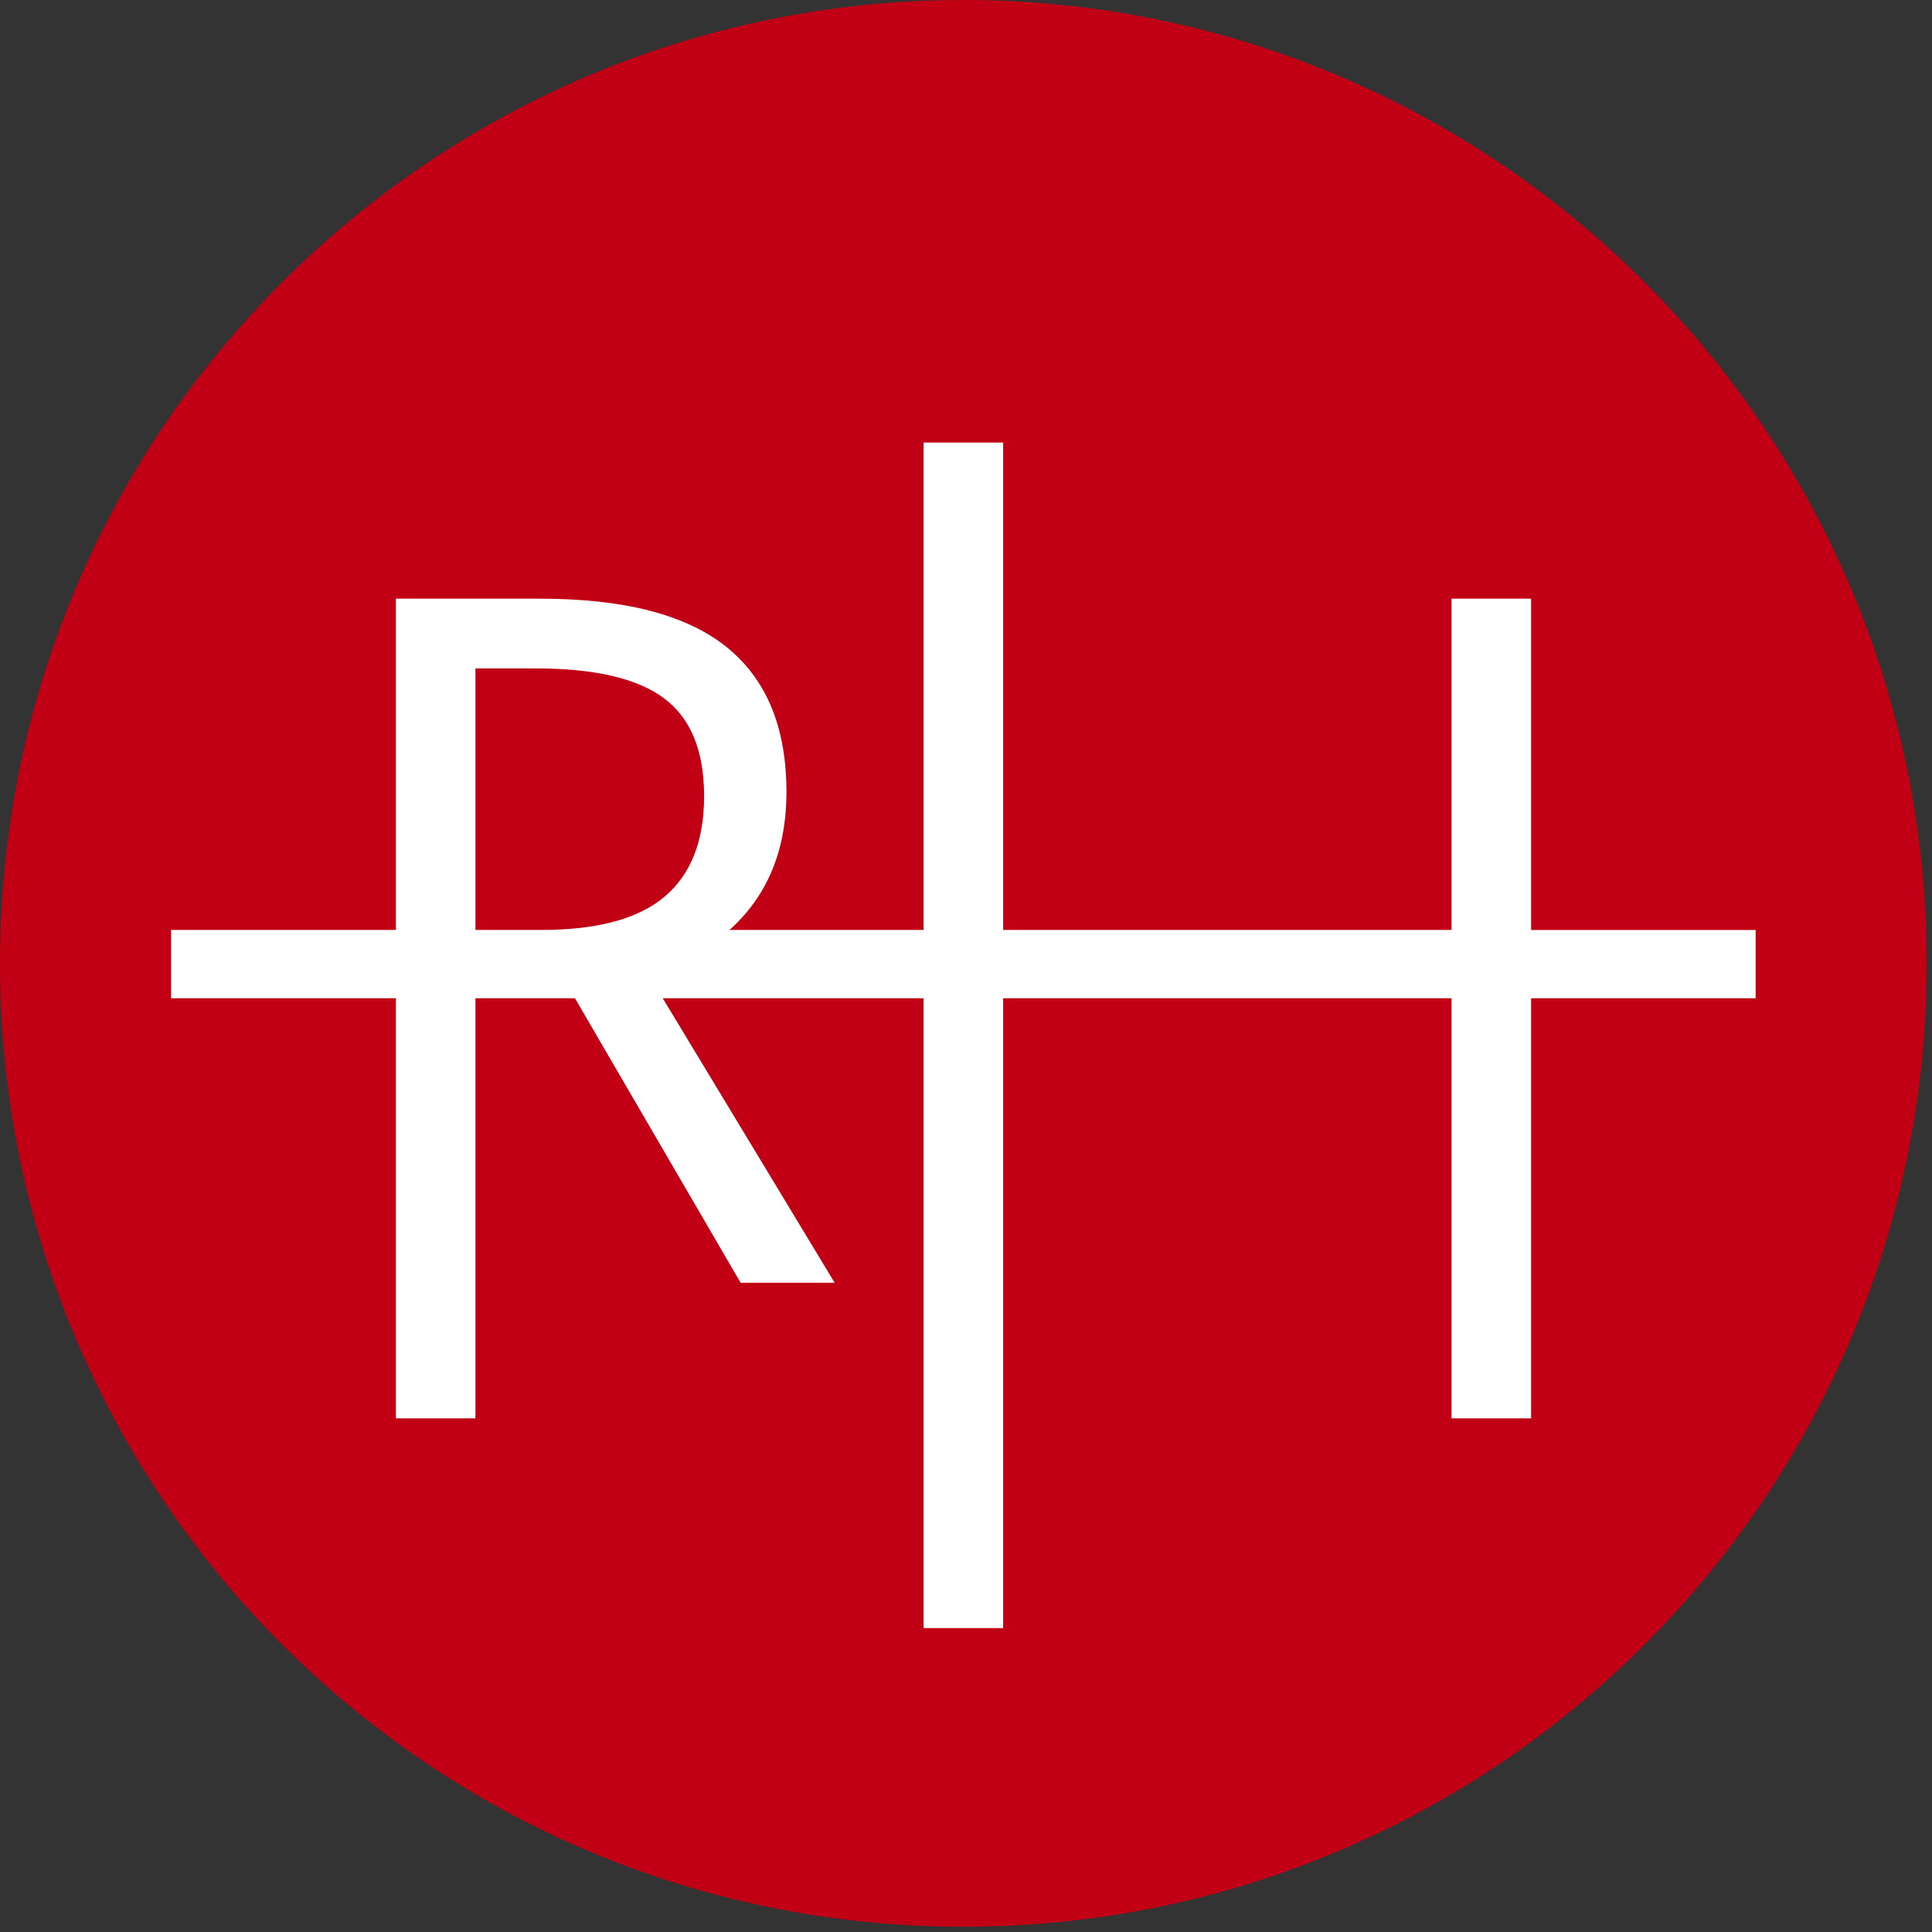
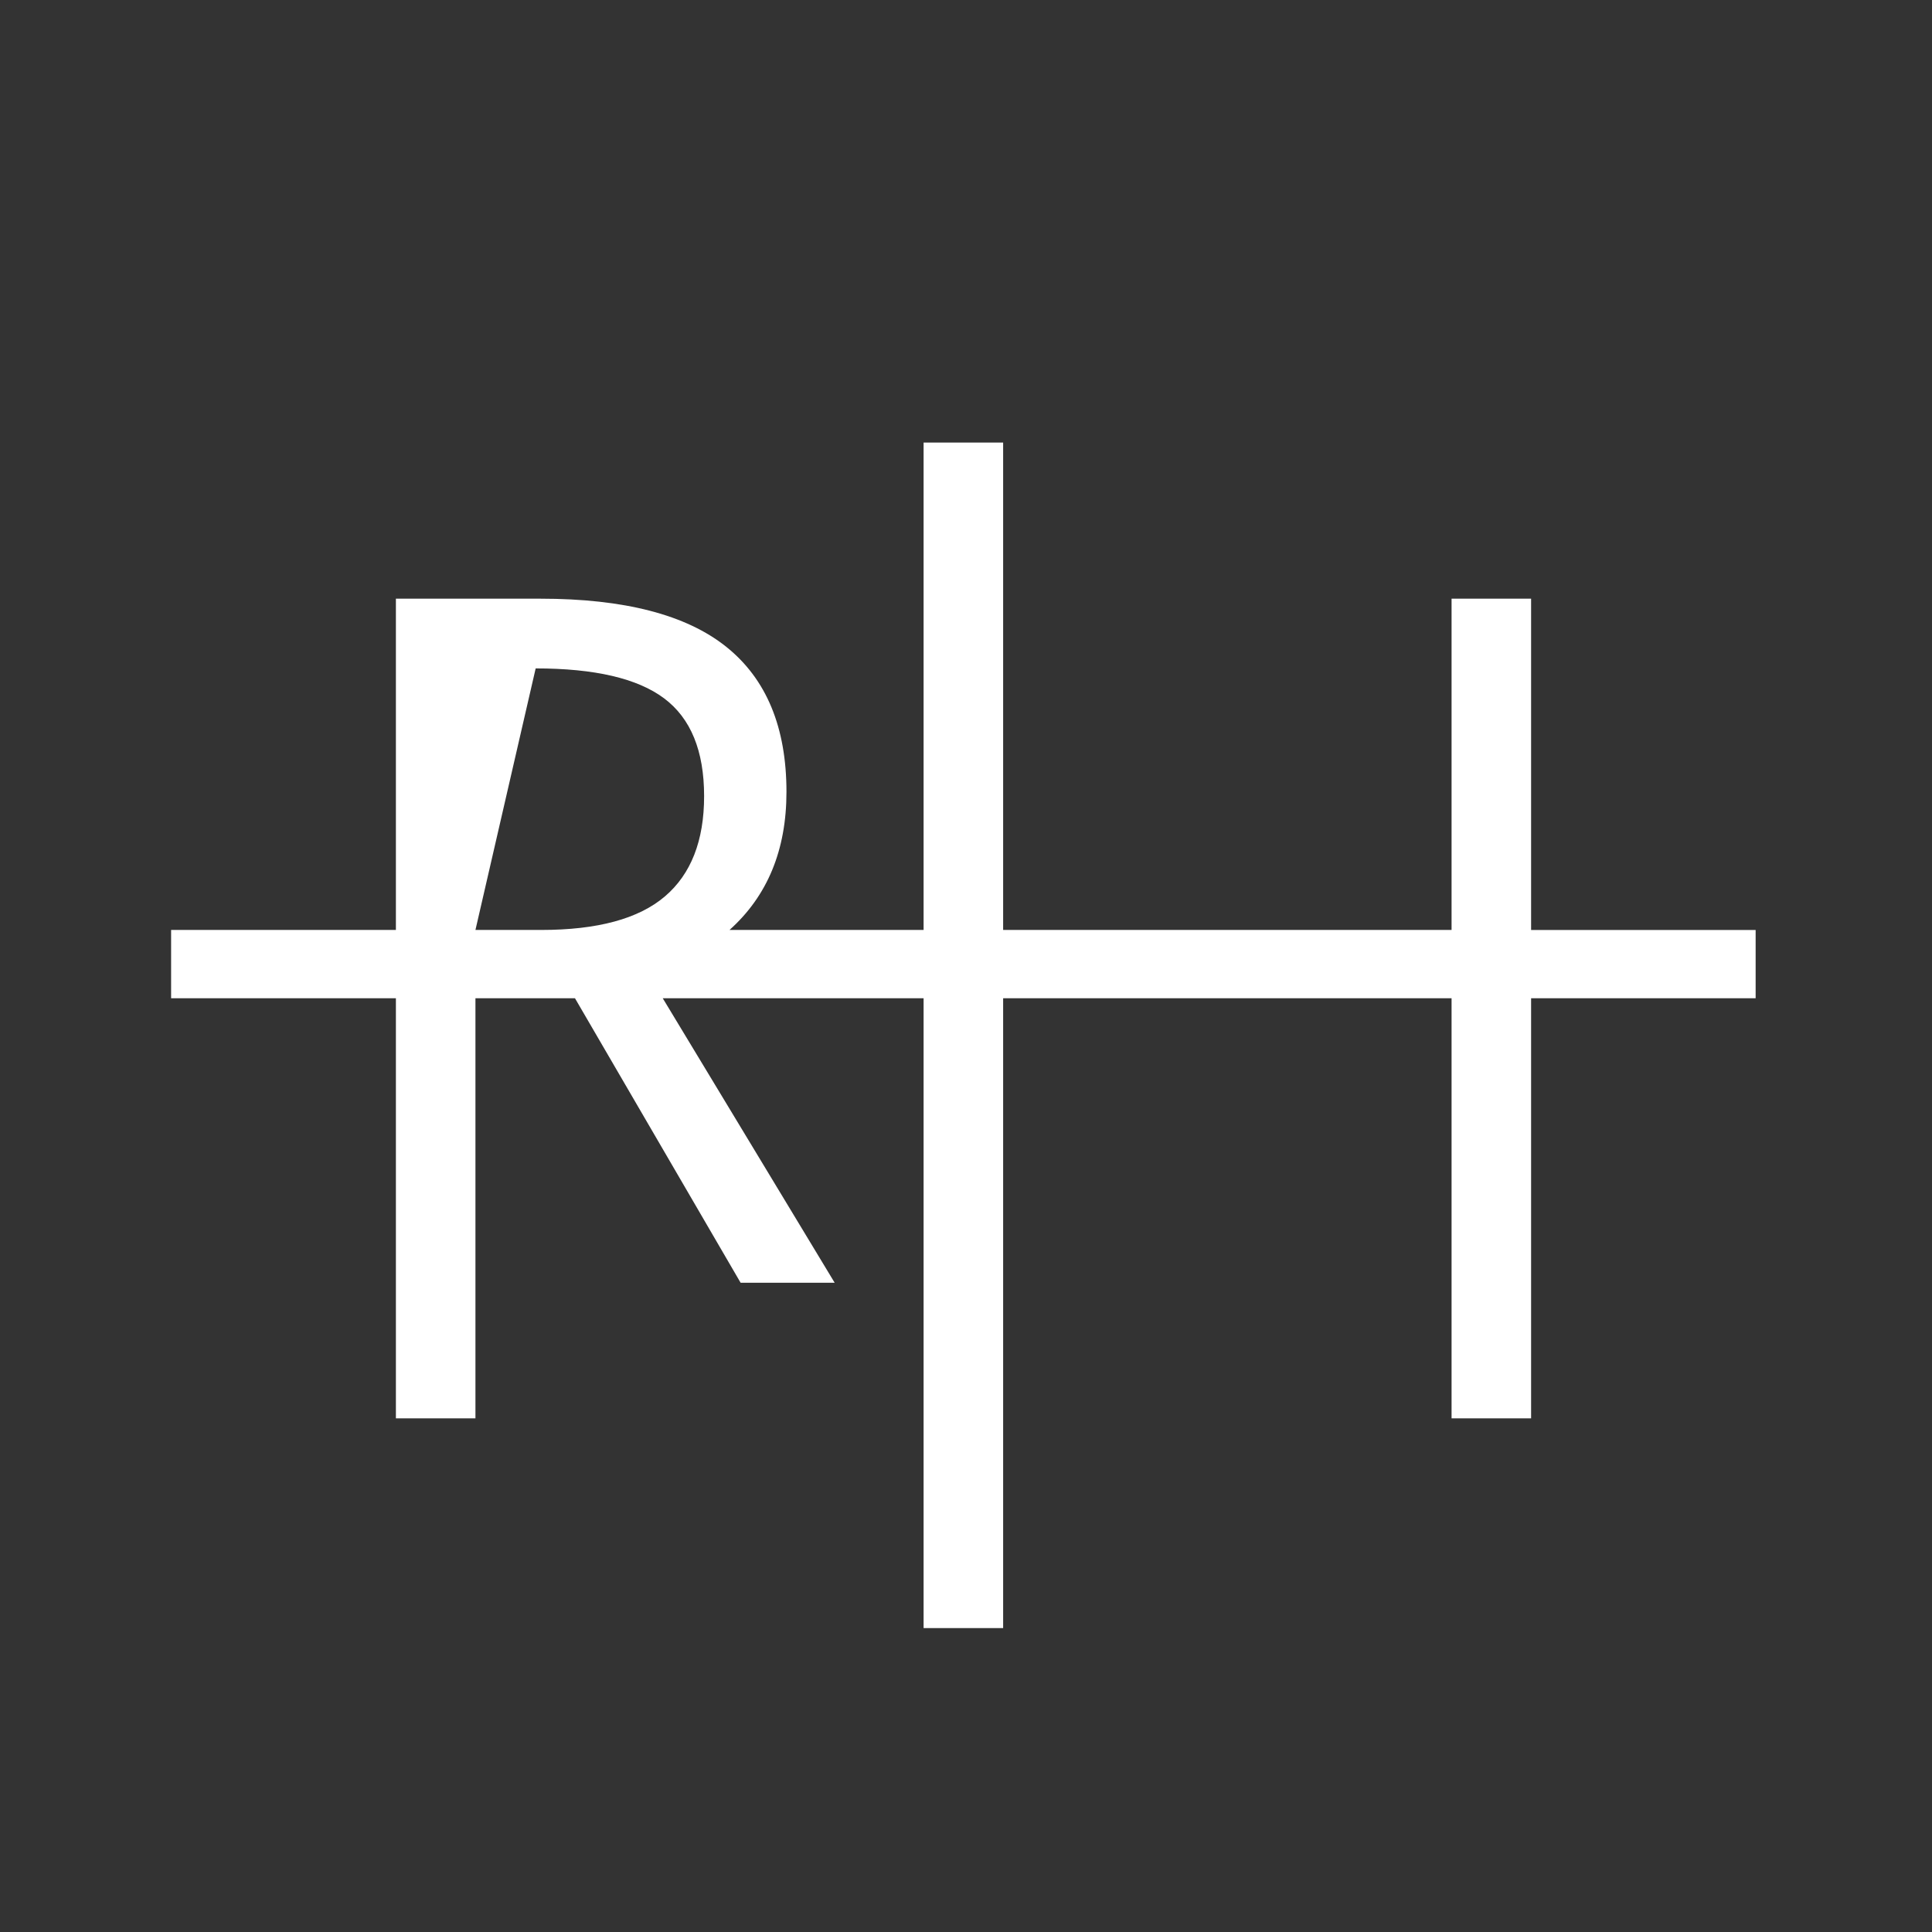
<svg xmlns="http://www.w3.org/2000/svg" width="100%" height="100%" viewBox="0 0 179 179" version="1.1" xml:space="preserve" style="fill-rule:evenodd;clip-rule:evenodd;stroke-linejoin:round;stroke-miterlimit:2;">
  <rect x="0" y="0" width="179" height="179" fill="#333333" stroke="none" />
-   <path d="M178.513,89.257C178.513,138.552 138.552,178.513 89.257,178.513C39.962,178.514 0,138.553 0,89.257C0,39.961 39.962,0 89.257,0C138.552,0 178.513,39.962 178.513,89.257" style="fill:rgb(193,0,22);fill-rule:nonzero;" />
-   <path d="M162.66,86.161L141.857,86.161L141.857,55.468L134.488,55.468L134.488,86.16L92.941,86.16L92.941,41.004L85.571,41.004L85.571,86.16L67.589,86.16C71.1,83.017 72.866,78.759 72.866,73.371C72.866,67.389 71.009,62.91 67.295,59.933C63.582,56.956 57.838,55.468 50.064,55.468L36.68,55.468L36.68,86.16L15.853,86.16L15.853,92.489L36.68,92.489L36.68,131.412L44.05,131.412L44.05,92.489L53.272,92.489L68.617,118.845L77.331,118.845L61.404,92.489L85.571,92.489L85.571,150.84L92.941,150.84L92.941,92.489L134.488,92.489L134.488,131.412L141.857,131.412L141.857,92.489L162.66,92.489L162.66,86.161ZM44.05,86.161L44.05,61.928L49.63,61.928C55.092,61.928 59.059,62.851 61.529,64.701C64.001,66.551 65.236,69.571 65.236,73.762C65.236,77.894 64.022,80.994 61.595,83.06C59.167,85.127 55.352,86.16 50.15,86.16L44.05,86.16L44.05,86.161Z" style="fill:white;fill-rule:nonzero;" />
+   <path d="M162.66,86.161L141.857,86.161L141.857,55.468L134.488,55.468L134.488,86.16L92.941,86.16L92.941,41.004L85.571,41.004L85.571,86.16L67.589,86.16C71.1,83.017 72.866,78.759 72.866,73.371C72.866,67.389 71.009,62.91 67.295,59.933C63.582,56.956 57.838,55.468 50.064,55.468L36.68,55.468L36.68,86.16L15.853,86.16L15.853,92.489L36.68,92.489L36.68,131.412L44.05,131.412L44.05,92.489L53.272,92.489L68.617,118.845L77.331,118.845L61.404,92.489L85.571,92.489L85.571,150.84L92.941,150.84L92.941,92.489L134.488,92.489L134.488,131.412L141.857,131.412L141.857,92.489L162.66,92.489L162.66,86.161ZM44.05,86.161L49.63,61.928C55.092,61.928 59.059,62.851 61.529,64.701C64.001,66.551 65.236,69.571 65.236,73.762C65.236,77.894 64.022,80.994 61.595,83.06C59.167,85.127 55.352,86.16 50.15,86.16L44.05,86.16L44.05,86.161Z" style="fill:white;fill-rule:nonzero;" />
</svg>